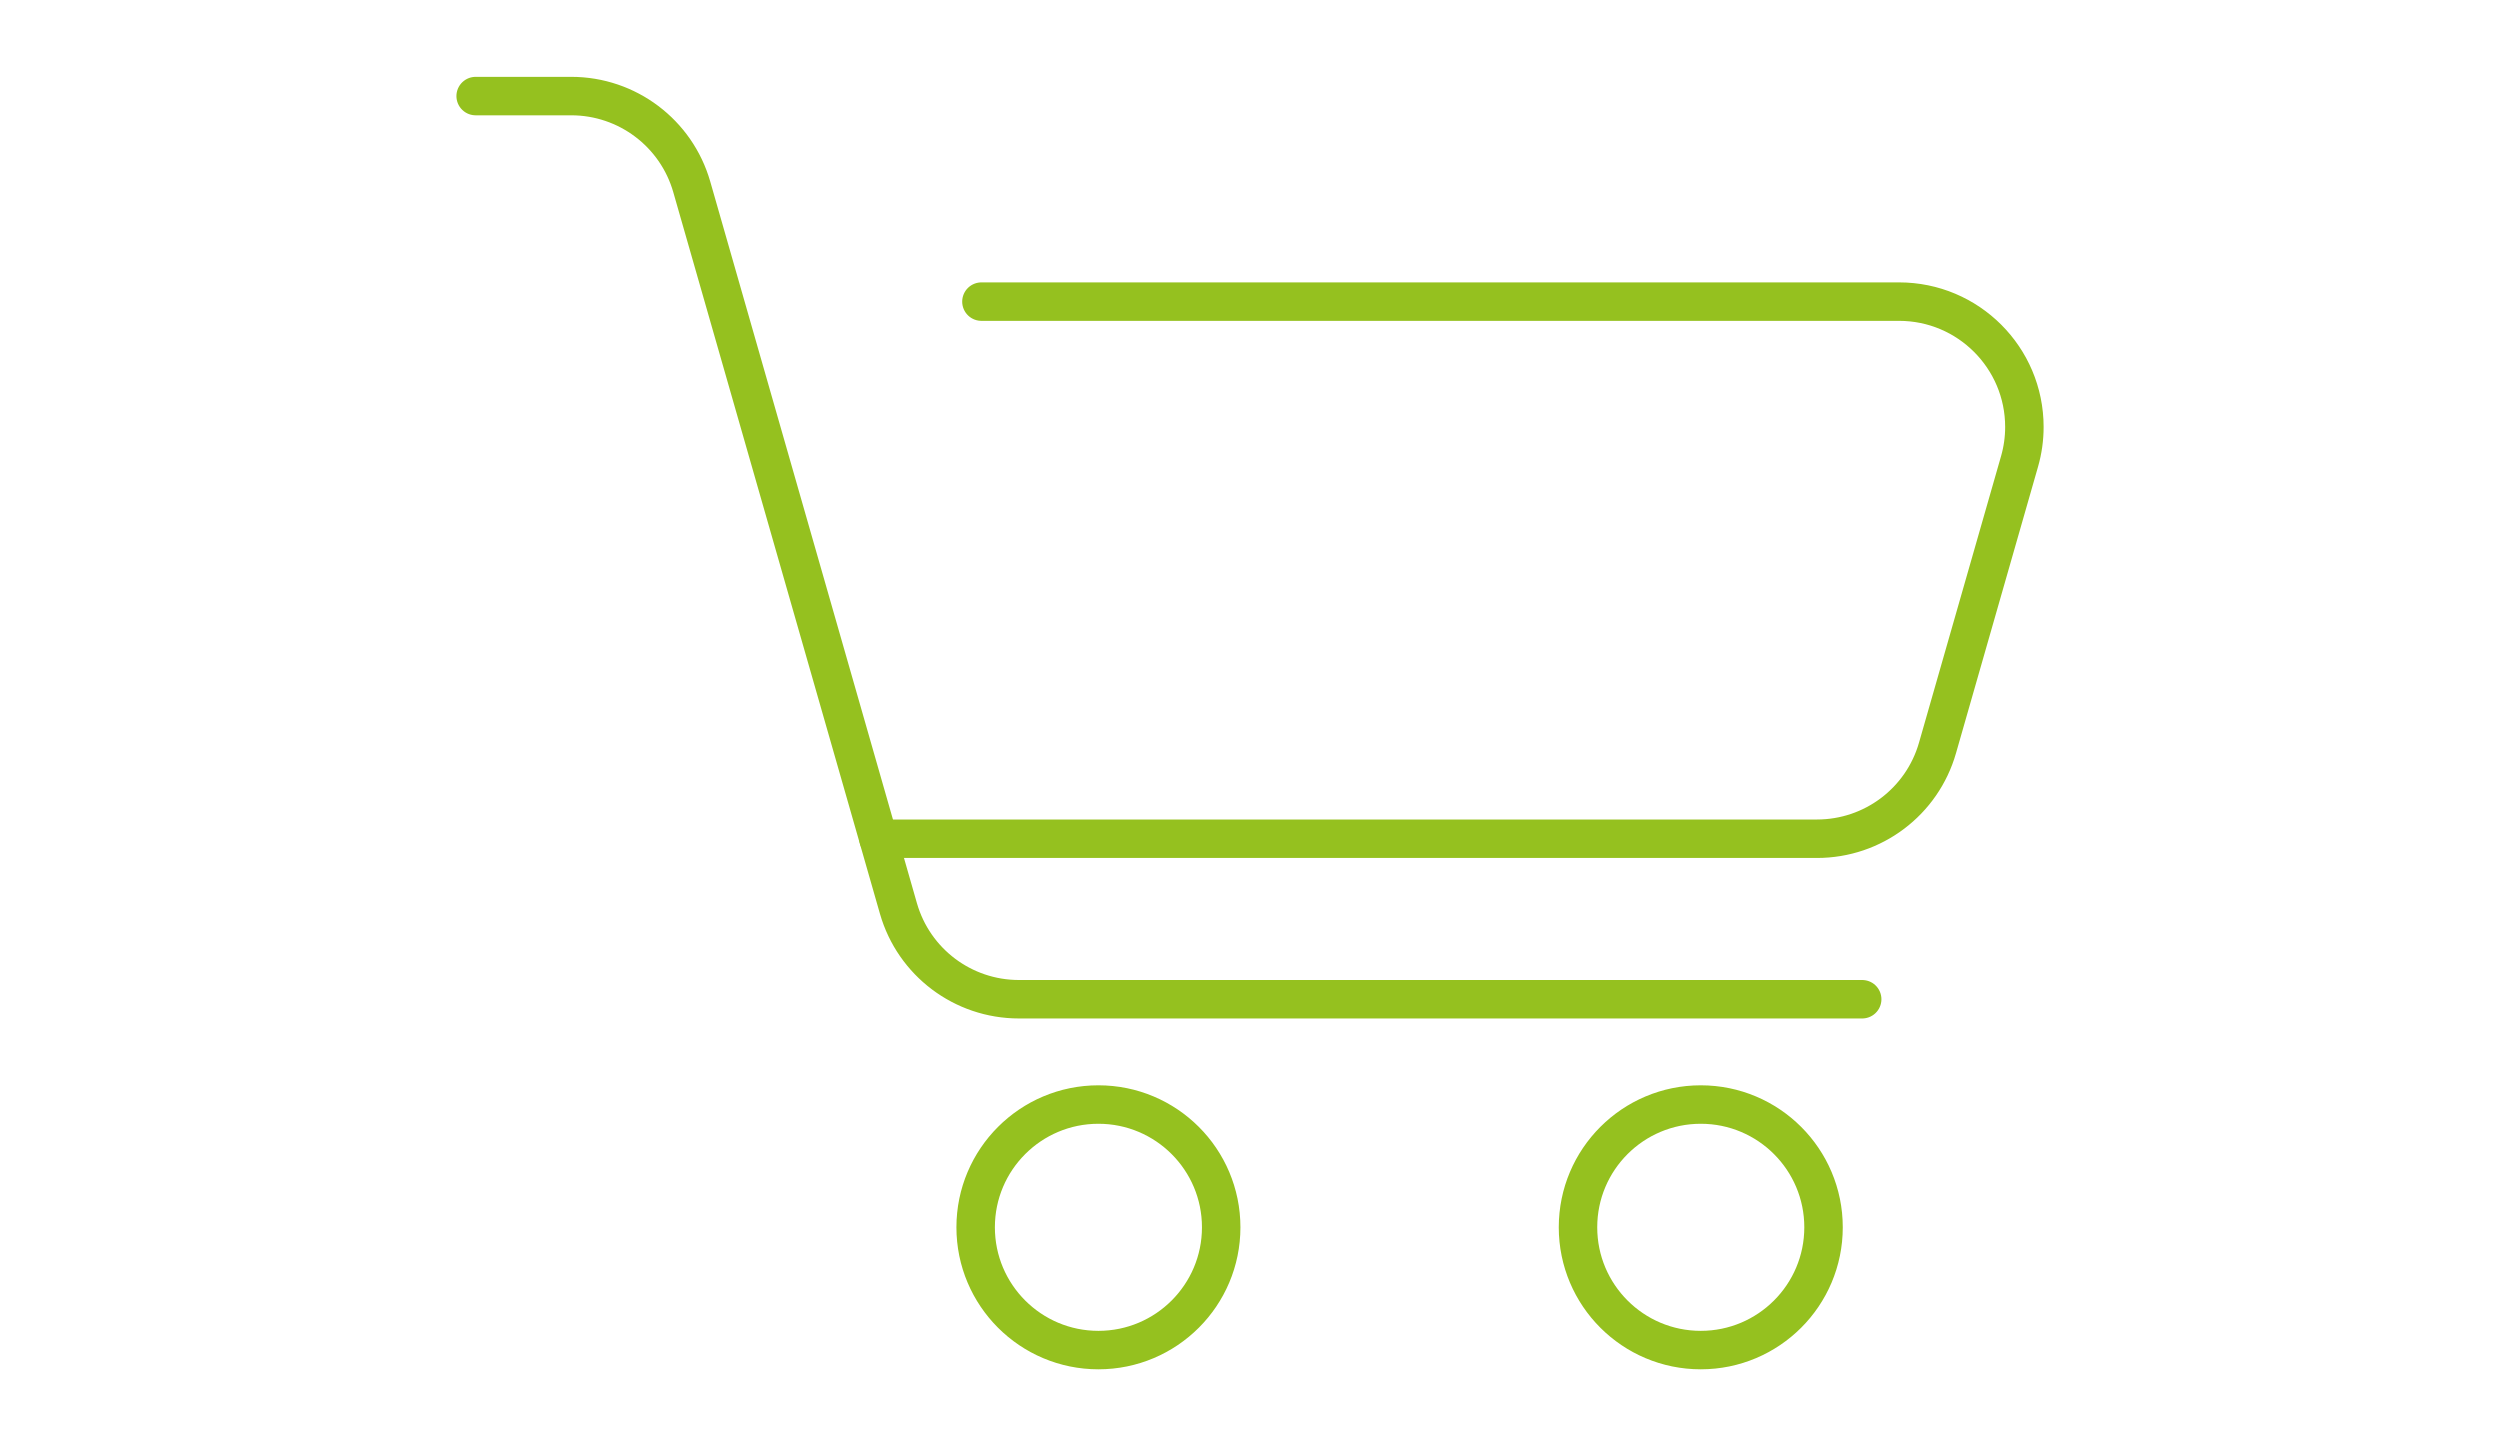
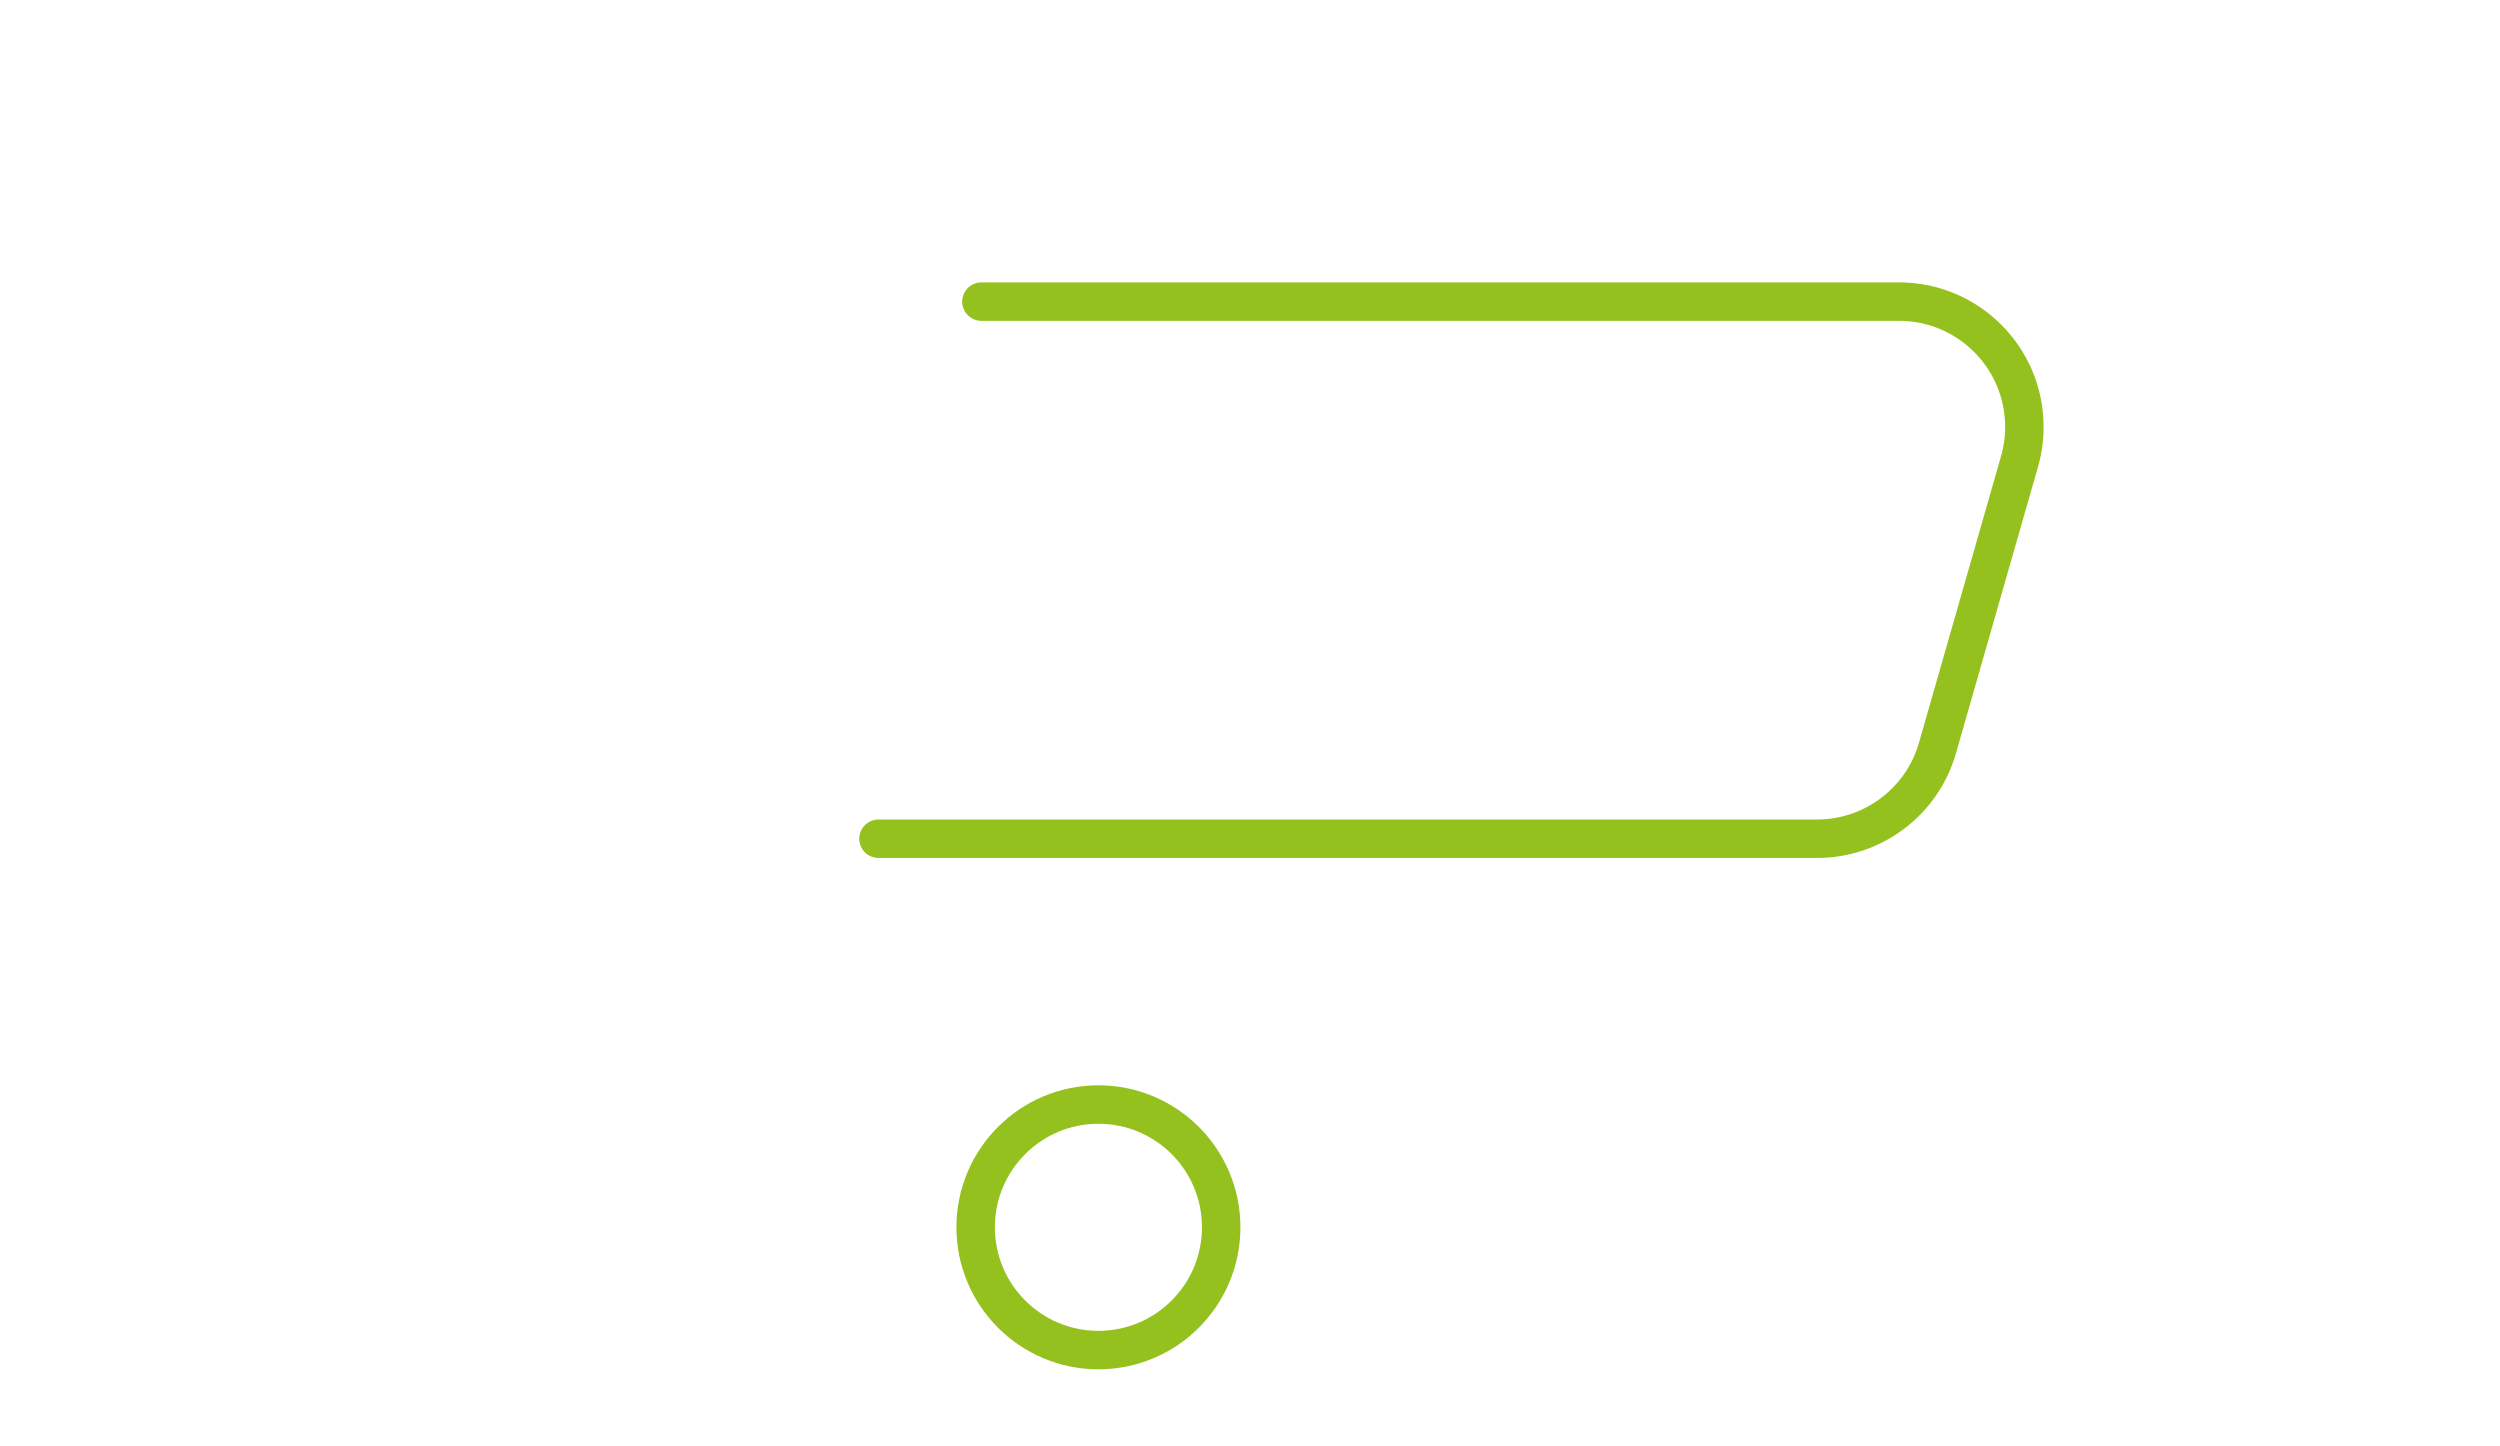
<svg xmlns="http://www.w3.org/2000/svg" id="Ebene_1" viewBox="0 0 650 376">
  <defs>
    <style>.cls-1{fill:none;stroke:#95c11f;stroke-linecap:round;stroke-linejoin:round;stroke-width:10px;}</style>
  </defs>
  <g id="Gruppe_200">
    <g id="Gruppe_201">
-       <path id="Pfad_152" class="cls-1" d="m123.67,24.98h24.86c14.54,0,27.32,9.63,31.33,23.61l53.73,187.6c4,13.98,16.78,23.61,31.33,23.61h219.25" />
      <circle id="Ellipse_14" class="cls-1" cx="285.59" cy="319.1" r="31.92" />
-       <circle id="Ellipse_15" class="cls-1" cx="442.2" cy="319.1" r="31.92" />
      <path id="Pfad_153" class="cls-1" d="m255.17,78.42h238.58c18,0,32.59,14.59,32.59,32.59,0,3.03-.42,6.05-1.26,8.97l-21.33,74.48c-4,13.98-16.78,23.61-31.33,23.61h-244.01" />
    </g>
  </g>
</svg>